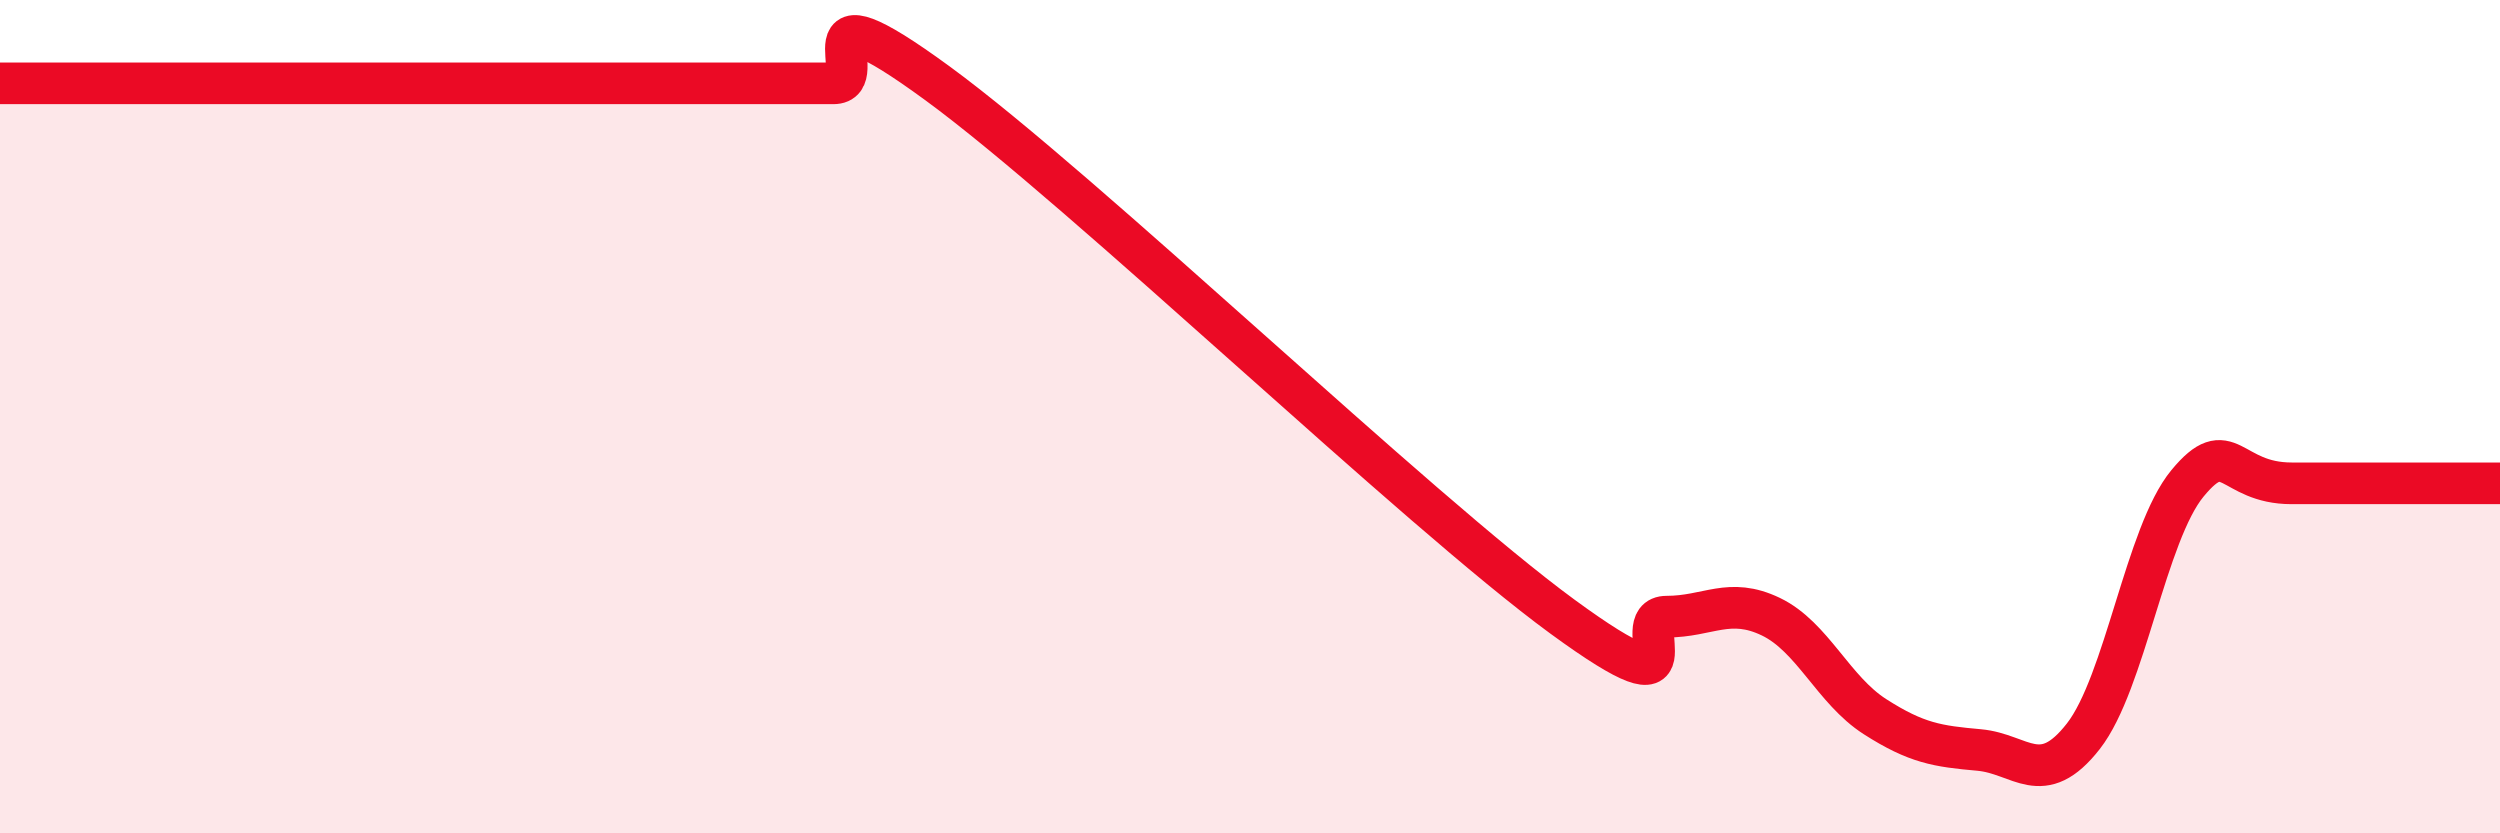
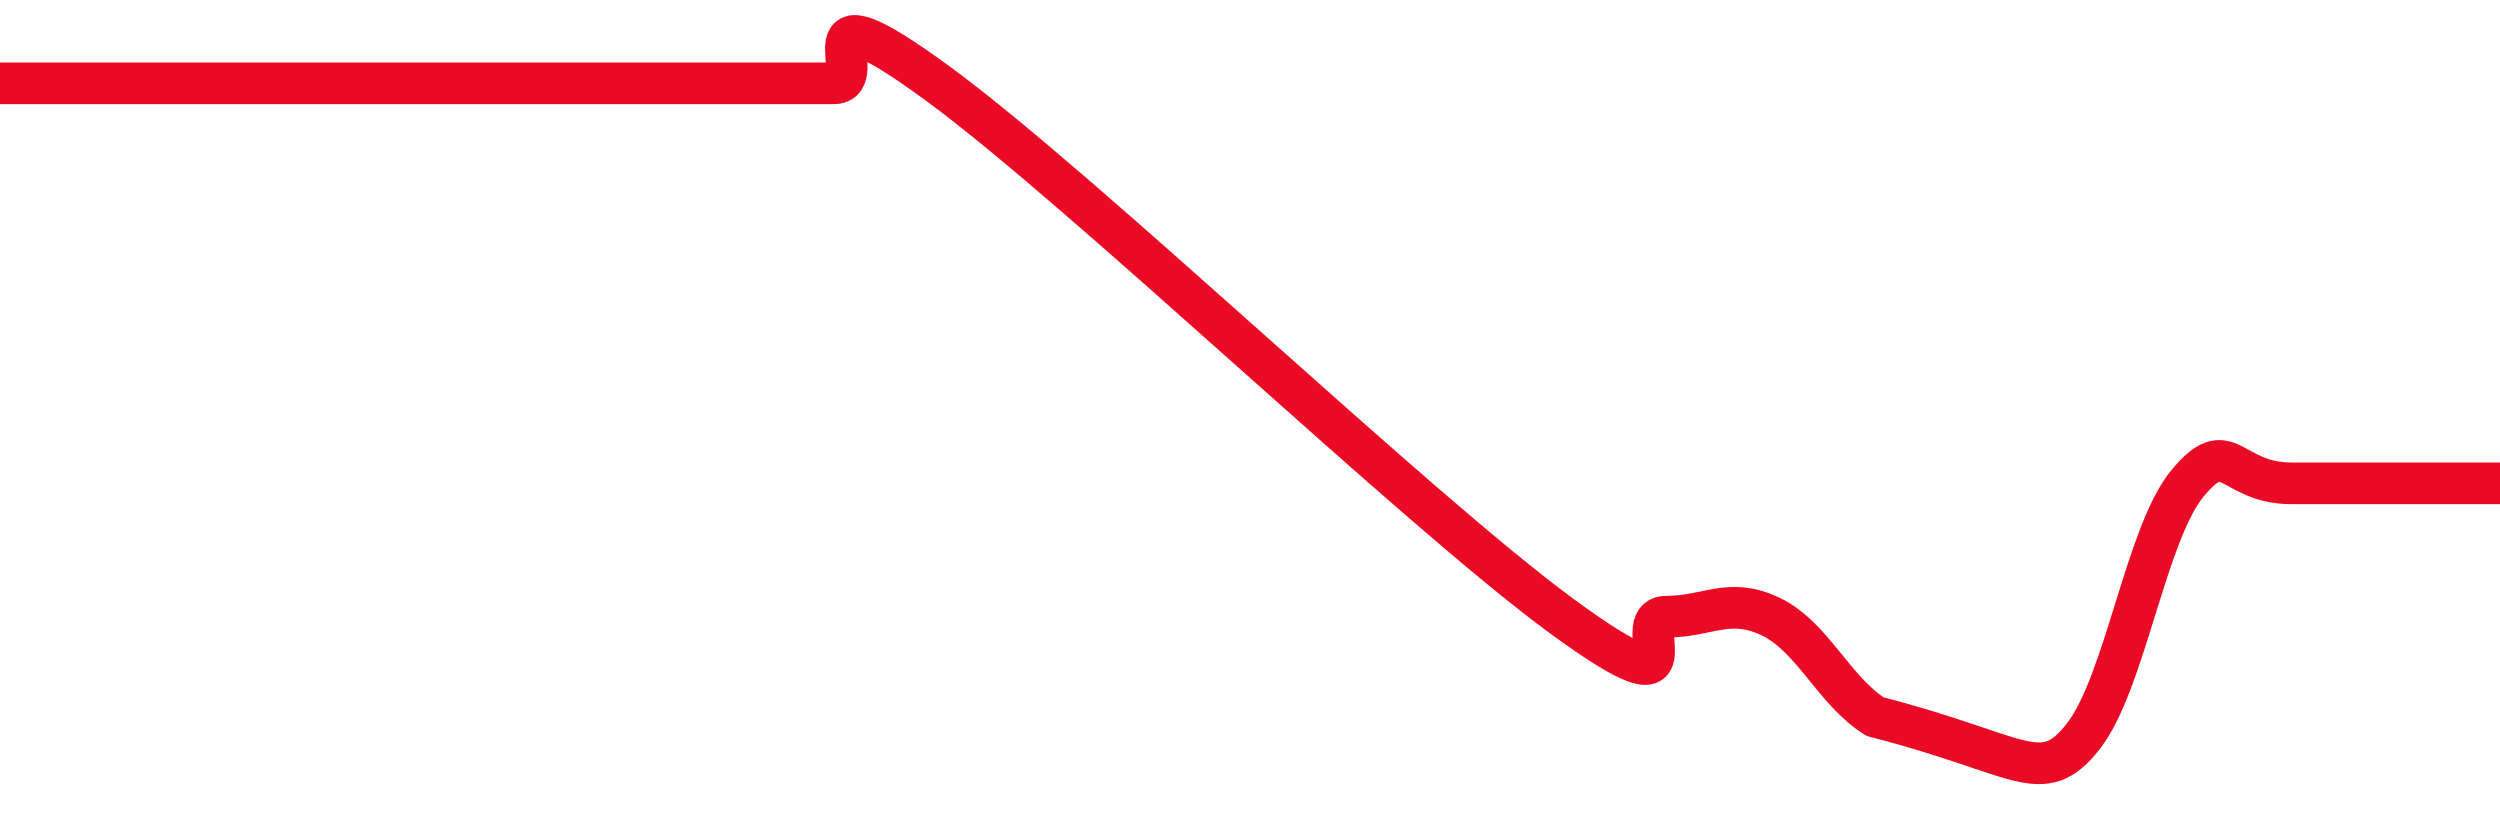
<svg xmlns="http://www.w3.org/2000/svg" width="60" height="20" viewBox="0 0 60 20">
-   <path d="M 0,2 C 0.5,2 1.5,2 2.5,2 C 3.5,2 4,2 5,2 C 6,2 6.5,2 7.5,2 C 8.5,2 9,2 10,2 C 11,2 11.5,2 12.5,2 C 13.5,2 14,2 15,2 C 16,2 16.5,2 17.5,2 C 18.5,2 19,2 20,2 C 21,2 19,-0.56 22.5,2 C 26,4.56 34,12.24 37.5,14.8 C 41,17.36 39,14.8 40,14.8 C 41,14.8 41.5,14.32 42.5,14.8 C 43.5,15.28 44,16.56 45,17.2 C 46,17.84 46.5,17.91 47.5,18 C 48.5,18.09 49,18.95 50,17.67 C 51,16.39 51.5,12.81 52.5,11.6 C 53.5,10.39 53.5,11.6 55,11.6 C 56.5,11.6 59,11.6 60,11.6L60 20L0 20Z" fill="#EB0A25" opacity="0.1" stroke-linecap="round" stroke-linejoin="round" />
-   <path d="M 0,2 C 0.5,2 1.5,2 2.5,2 C 3.5,2 4,2 5,2 C 6,2 6.5,2 7.5,2 C 8.5,2 9,2 10,2 C 11,2 11.5,2 12.5,2 C 13.5,2 14,2 15,2 C 16,2 16.5,2 17.5,2 C 18.5,2 19,2 20,2 C 21,2 19,-0.56 22.5,2 C 26,4.56 34,12.24 37.5,14.8 C 41,17.36 39,14.8 40,14.8 C 41,14.8 41.5,14.32 42.5,14.8 C 43.5,15.28 44,16.56 45,17.2 C 46,17.84 46.5,17.91 47.5,18 C 48.5,18.09 49,18.95 50,17.67 C 51,16.39 51.5,12.81 52.5,11.6 C 53.5,10.39 53.5,11.6 55,11.6 C 56.5,11.6 59,11.6 60,11.6" stroke="#EB0A25" stroke-width="1" fill="none" stroke-linecap="round" stroke-linejoin="round" />
+   <path d="M 0,2 C 0.5,2 1.5,2 2.5,2 C 3.5,2 4,2 5,2 C 6,2 6.5,2 7.5,2 C 8.5,2 9,2 10,2 C 11,2 11.5,2 12.5,2 C 13.5,2 14,2 15,2 C 16,2 16.5,2 17.5,2 C 18.5,2 19,2 20,2 C 21,2 19,-0.56 22.5,2 C 26,4.56 34,12.24 37.5,14.8 C 41,17.36 39,14.8 40,14.8 C 41,14.8 41.5,14.32 42.5,14.8 C 43.5,15.28 44,16.56 45,17.2 C 48.5,18.09 49,18.95 50,17.67 C 51,16.39 51.5,12.81 52.5,11.6 C 53.5,10.39 53.5,11.6 55,11.6 C 56.5,11.6 59,11.6 60,11.6" stroke="#EB0A25" stroke-width="1" fill="none" stroke-linecap="round" stroke-linejoin="round" />
</svg>